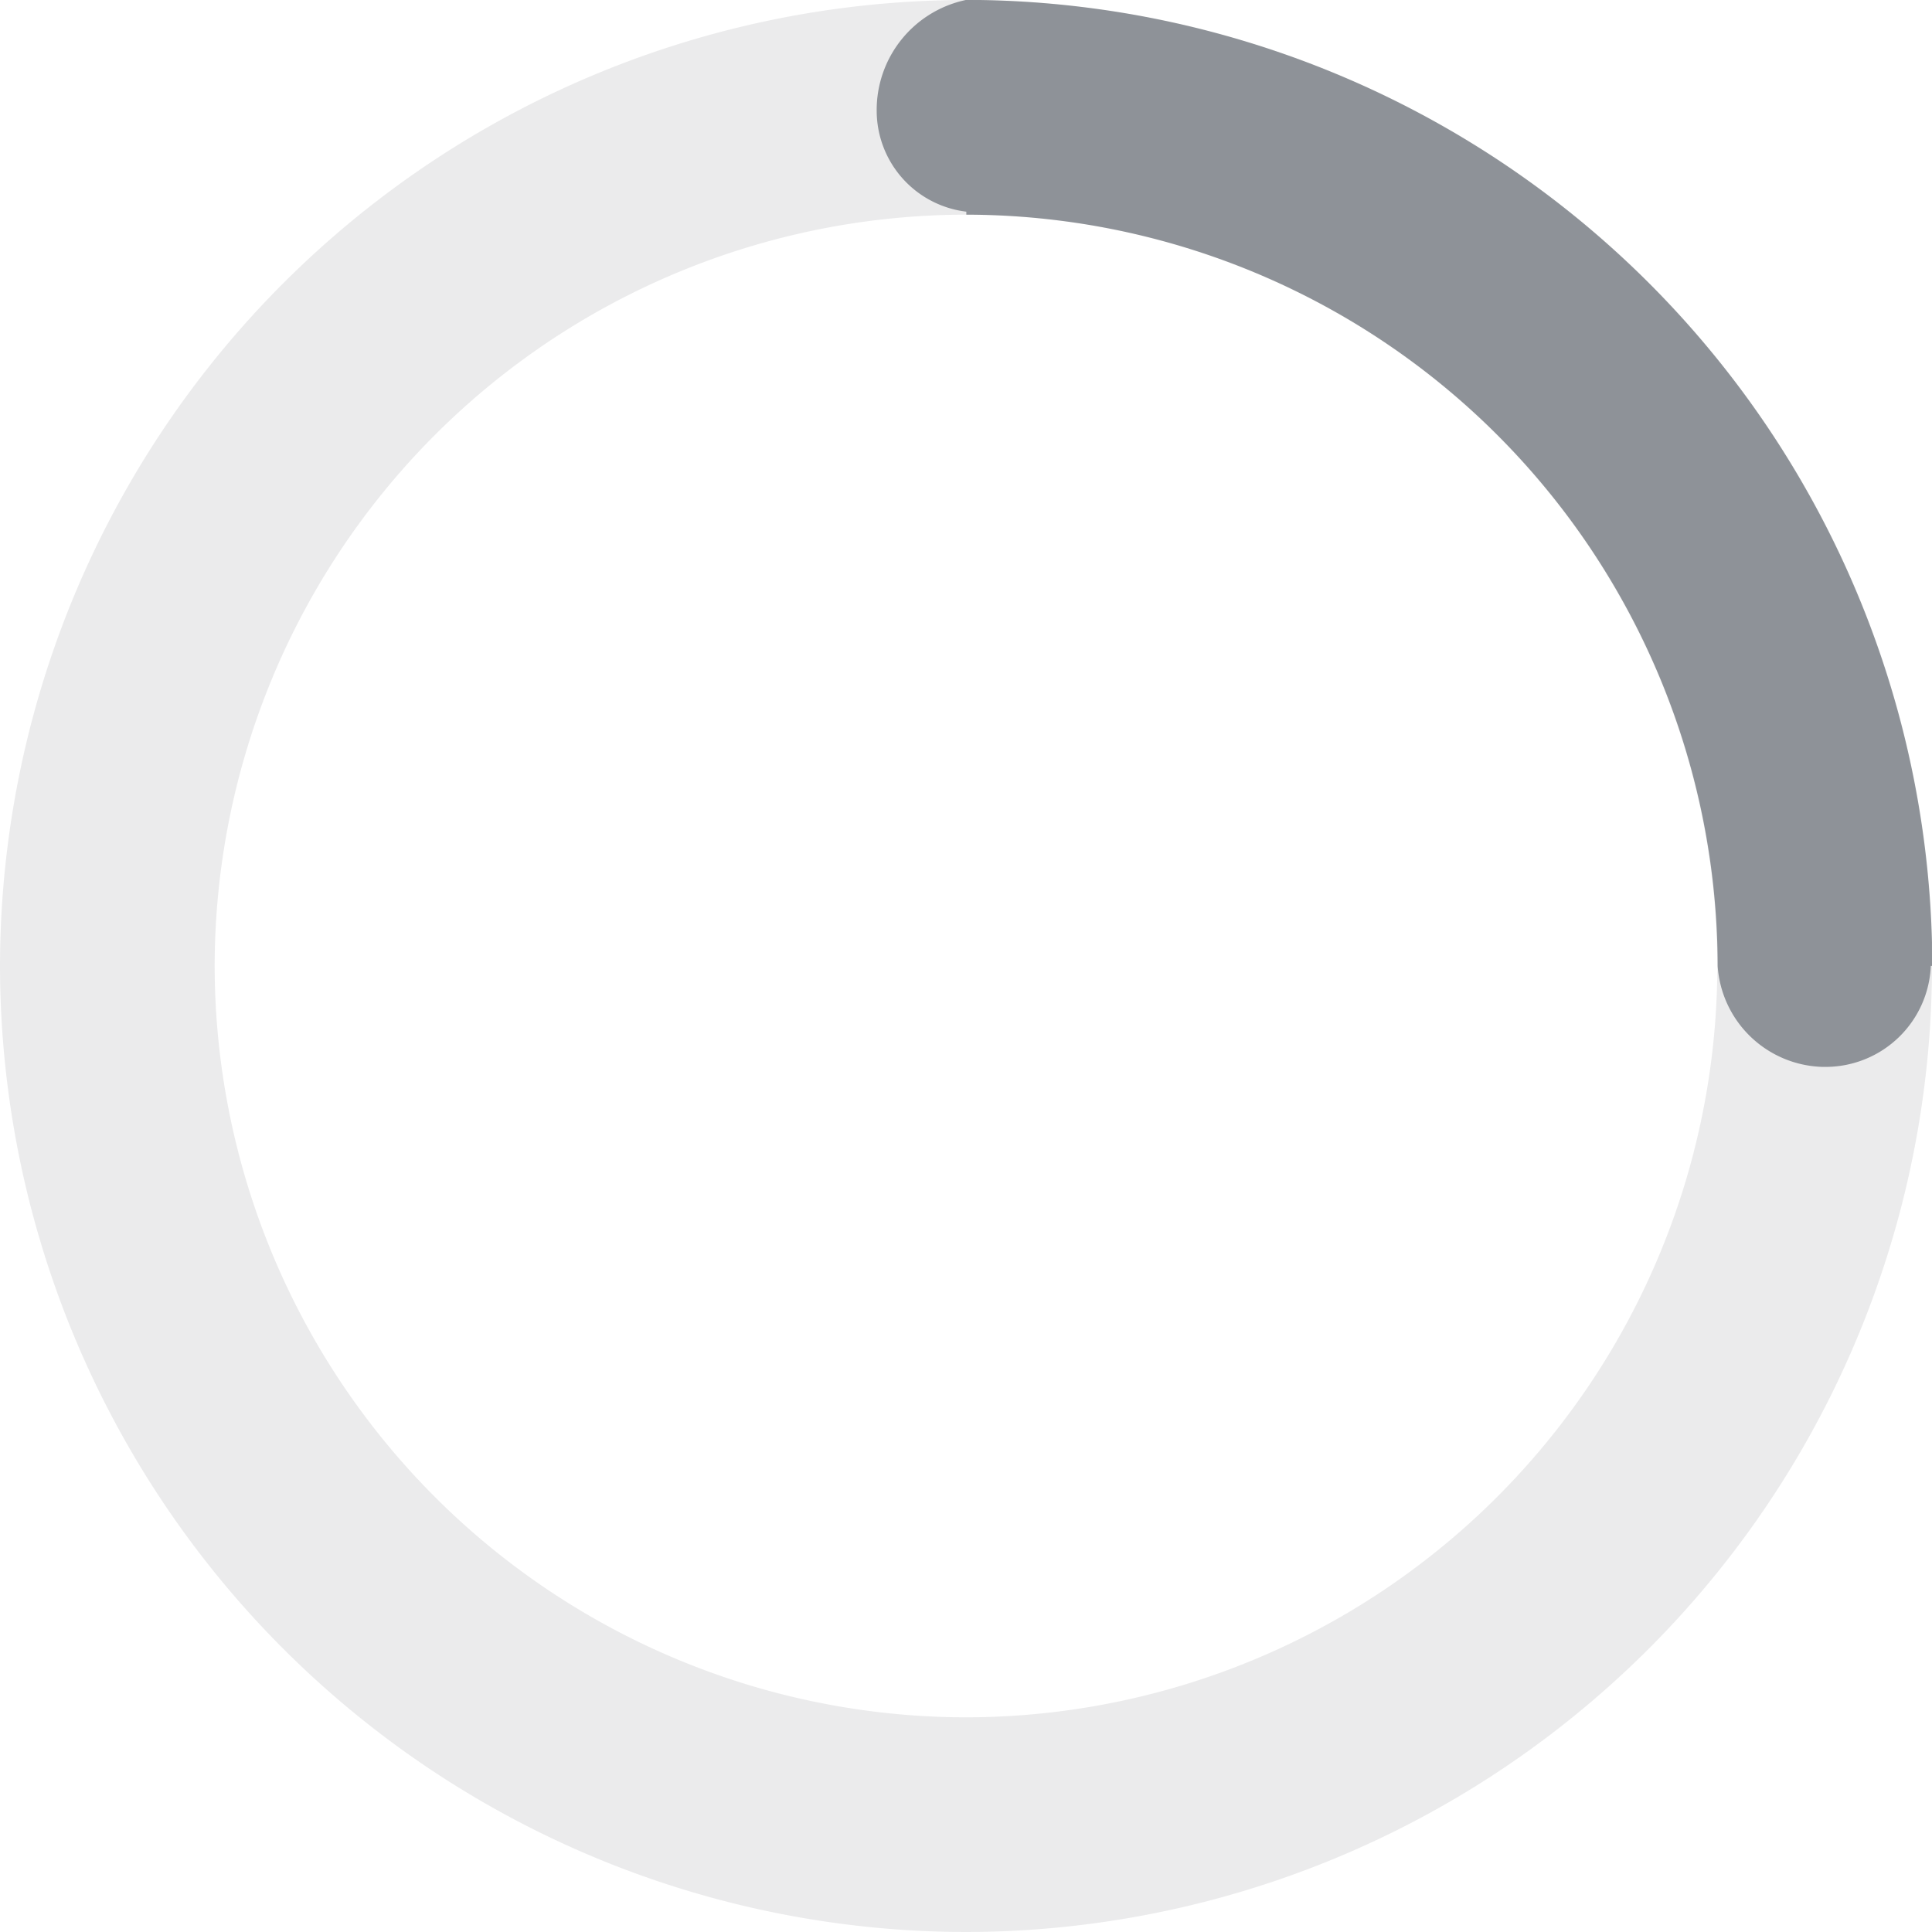
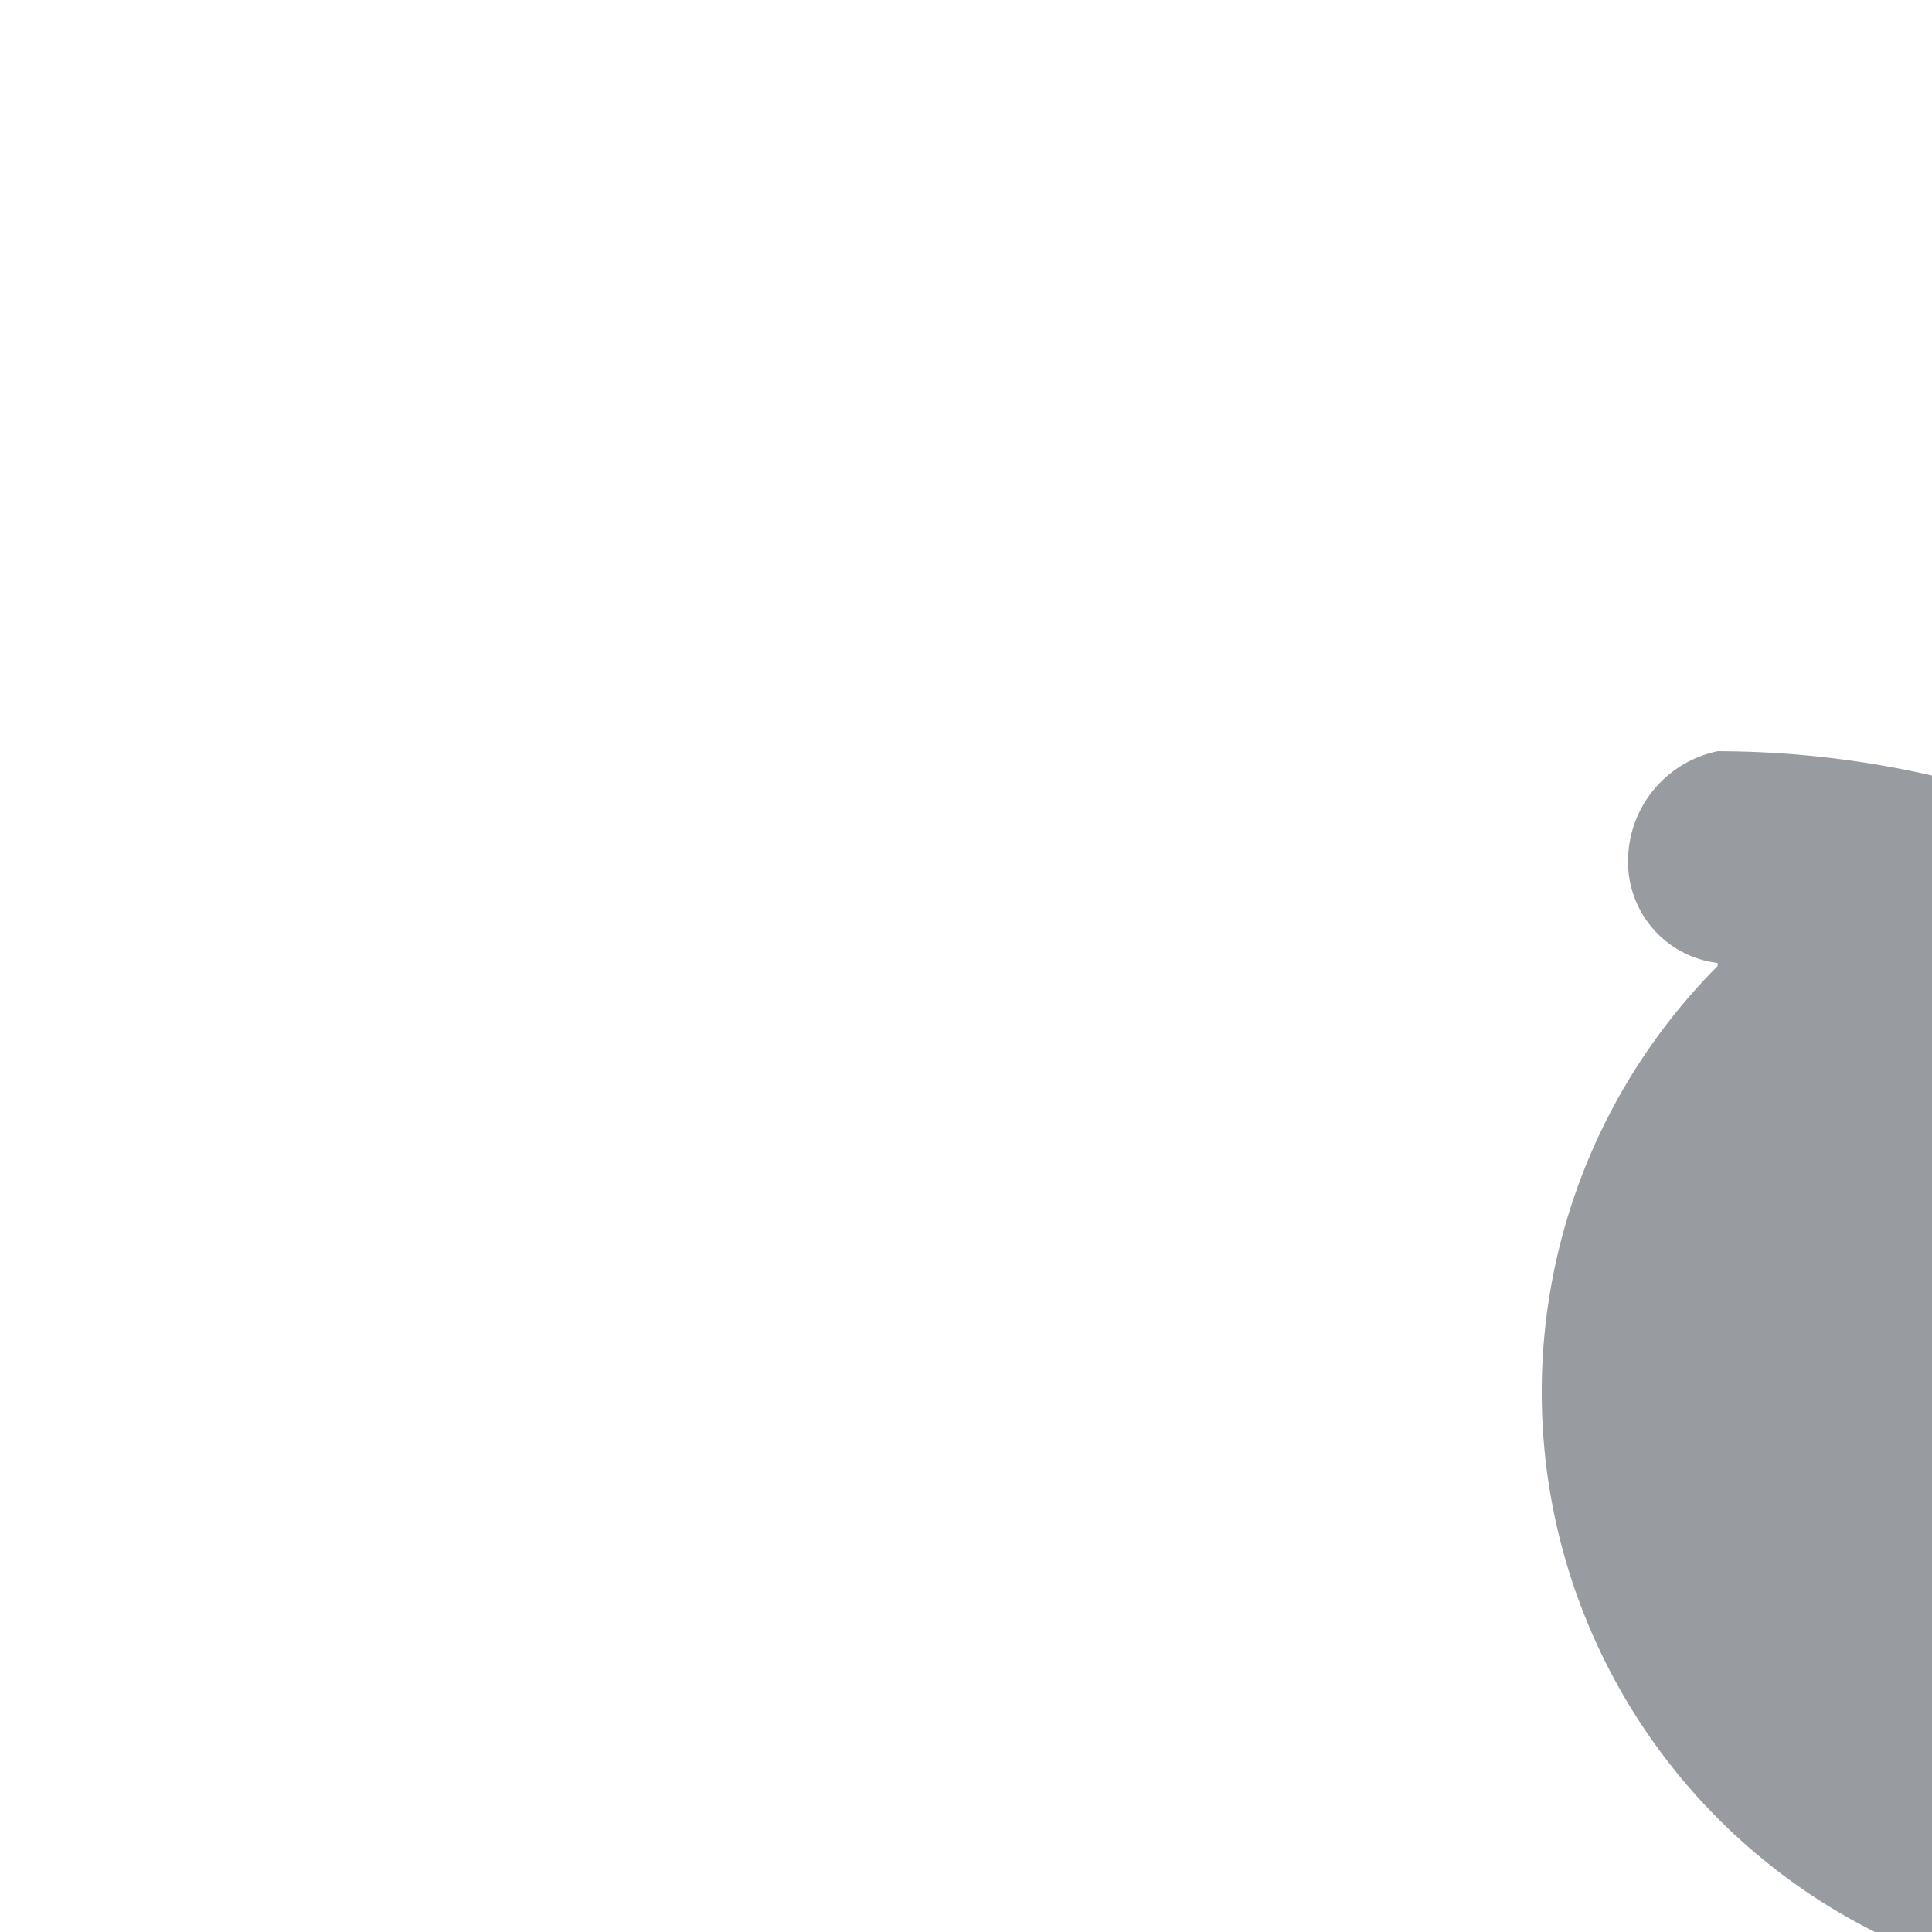
<svg xmlns="http://www.w3.org/2000/svg" id="Loader_Small" width="18" height="18" viewBox="0 0 18 18">
-   <path id="Subtraction_1" data-name="Subtraction 1" d="M180.823-1193a9.01,9.01,0,0,1-9-9,9.01,9.01,0,0,1,9-9,9.01,9.01,0,0,1,9,9A9.01,9.01,0,0,1,180.823-1193Zm0-16a7.007,7.007,0,0,0-7,7,7.008,7.008,0,0,0,7,7,7.008,7.008,0,0,0,7-7A7.008,7.008,0,0,0,180.823-1209Z" transform="translate(-171.823 1211)" fill="rgba(50,58,69,0.1)" />
-   <path id="Intersection_2" data-name="Intersection 2" d="M187.826-1194h0a7.008,7.008,0,0,0-7-7v-.028a.948.948,0,0,1-.835-.933,1.047,1.047,0,0,1,.835-1.04,9.01,9.01,0,0,1,9,9h-.014a.982.982,0,0,1-.969.941h-.04A1.008,1.008,0,0,1,187.826-1194Z" transform="translate(-171.823 1203)" fill="rgba(50,58,69,0.5)" />
+   <path id="Intersection_2" data-name="Intersection 2" d="M187.826-1194h0v-.028a.948.948,0,0,1-.835-.933,1.047,1.047,0,0,1,.835-1.04,9.01,9.01,0,0,1,9,9h-.014a.982.982,0,0,1-.969.941h-.04A1.008,1.008,0,0,1,187.826-1194Z" transform="translate(-171.823 1203)" fill="rgba(50,58,69,0.5)" />
</svg>